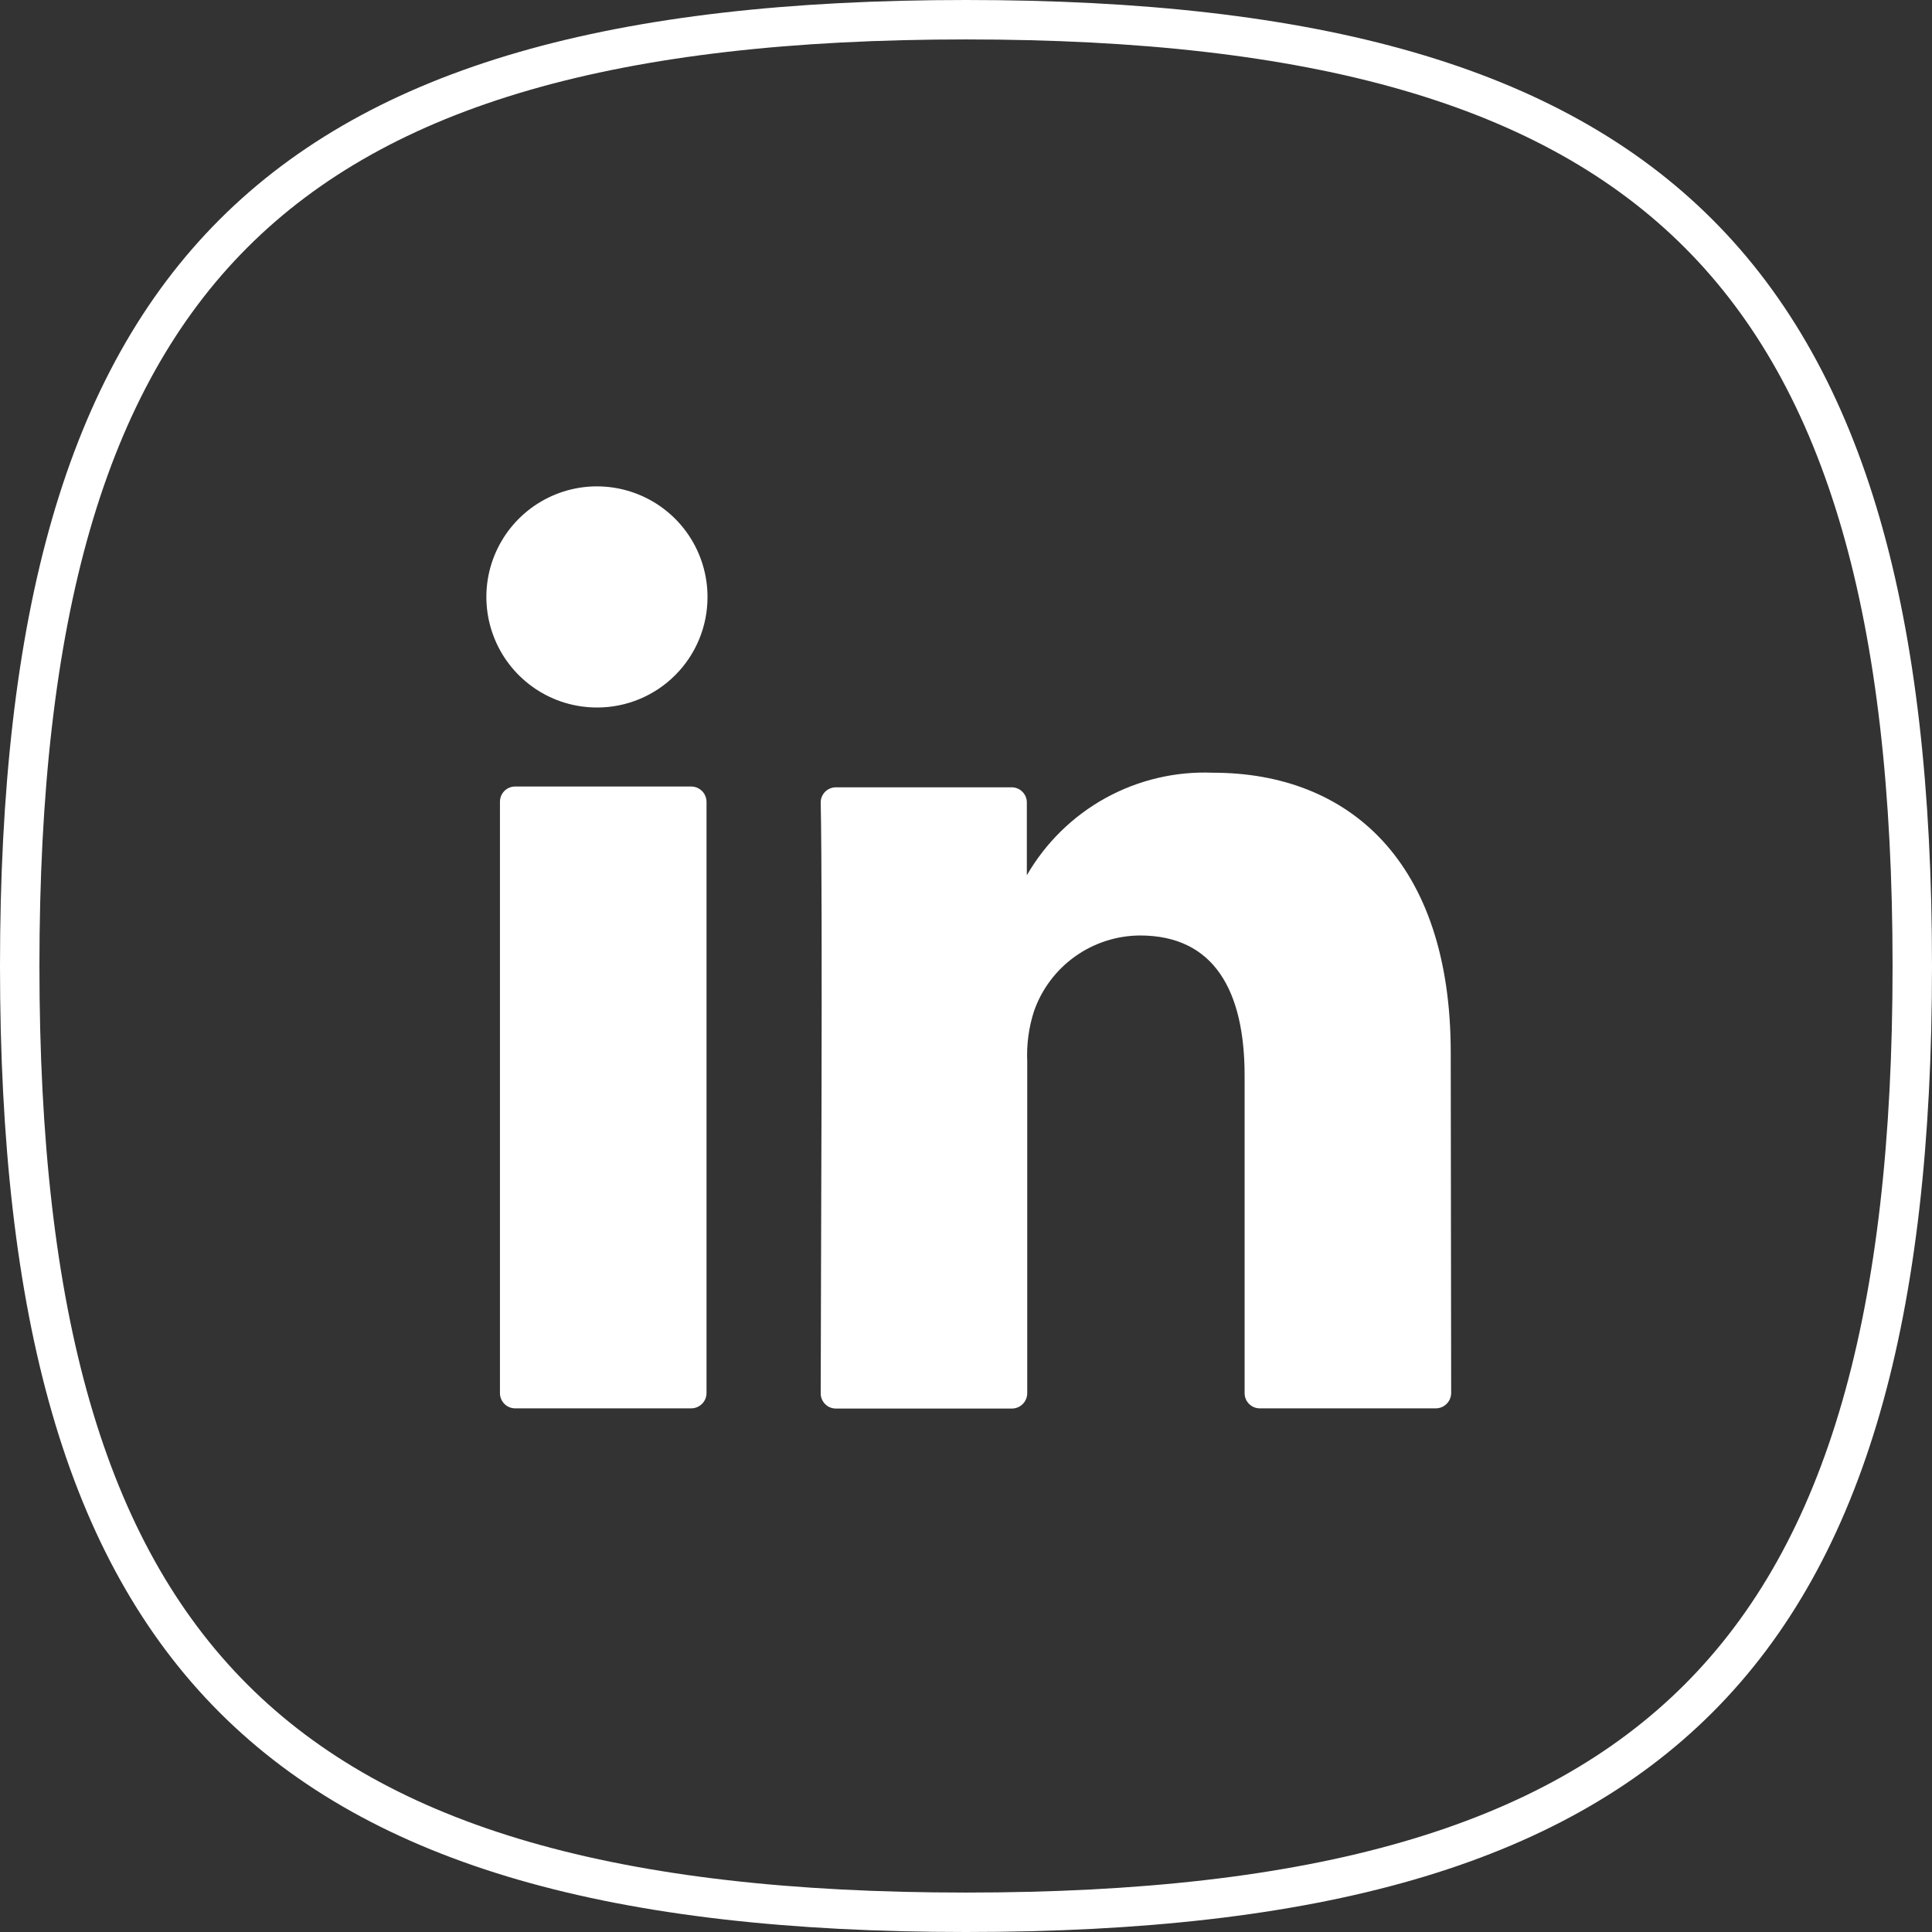
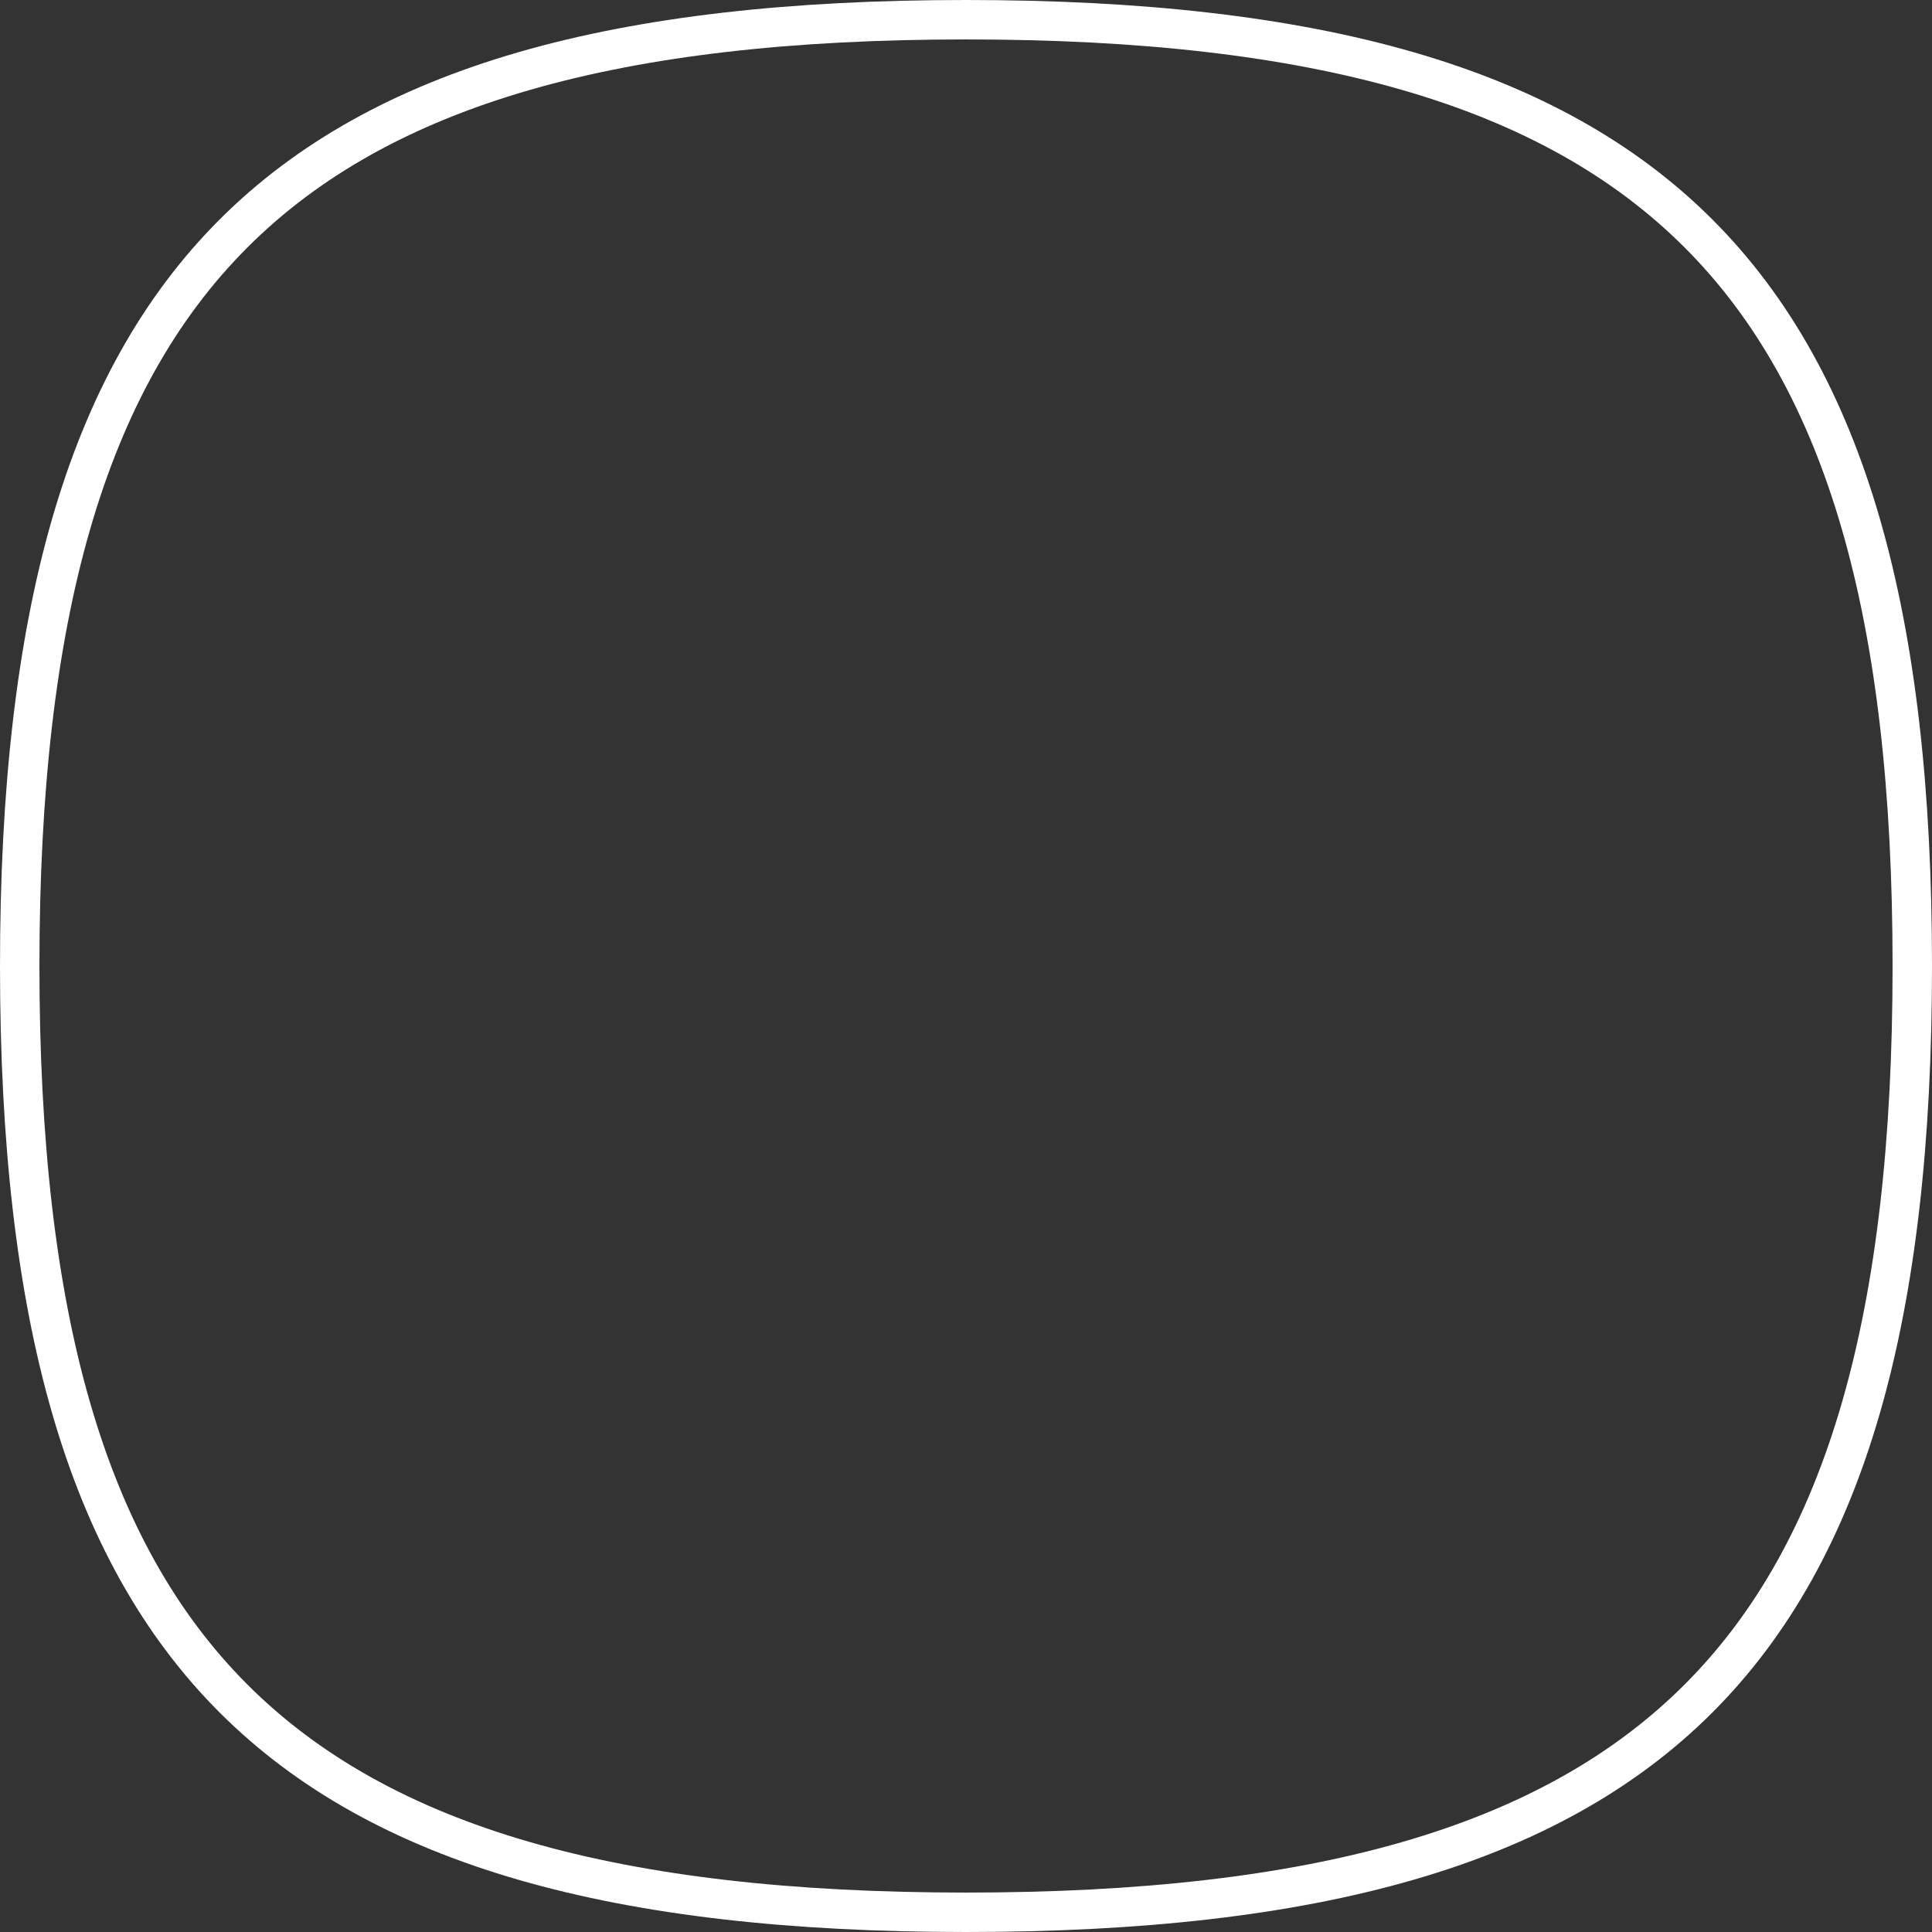
<svg xmlns="http://www.w3.org/2000/svg" width="49" height="49" viewBox="0 0 49 49" fill="none">
  <rect x="0" y="0" width="49" height="49" fill="#333333" stroke="none" />
  <path d="M0.5 24.5C0.5 15.632 2.167 9.677 5.922 5.922C9.677 2.167 15.632 0.5 24.5 0.5C33.368 0.5 39.323 2.167 43.078 5.922C46.833 9.677 48.5 15.632 48.5 24.5C48.5 33.368 46.833 39.323 43.078 43.078C39.323 46.833 33.368 48.5 24.5 48.5C15.632 48.5 9.677 46.833 5.922 43.078C2.167 39.323 0.5 33.368 0.5 24.5Z" stroke="white" />
-   <path d="M26.018 22.235H26.053V22.179L26.018 22.235ZM26.018 22.235H26.053V22.179L26.018 22.235ZM26.018 22.235H26.053V22.179L26.018 22.235ZM26.018 22.235H26.053V22.179L26.018 22.235ZM26.018 22.235H26.053V22.179L26.018 22.235ZM26.018 22.235H26.053V22.179L26.018 22.235ZM26.018 22.235H26.053V22.179L26.018 22.235ZM26.018 22.235H26.053V22.179L26.018 22.235ZM26.018 22.235H26.053V22.179L26.018 22.235ZM26.018 22.235H26.053V22.179L26.018 22.235ZM26.018 22.235H26.053V22.179L26.018 22.235ZM26.018 22.235H26.053V22.179L26.018 22.235ZM26.018 22.235H26.053V22.179L26.018 22.235ZM26.018 22.235H26.053V22.179L26.018 22.235ZM26.018 22.235H26.053V22.179L26.018 22.235ZM26.018 22.235H26.053V22.179L26.018 22.235ZM17.919 35.334C17.918 35.437 17.876 35.535 17.803 35.607C17.73 35.679 17.631 35.719 17.529 35.719H13.066C12.963 35.719 12.866 35.679 12.793 35.606C12.721 35.534 12.68 35.436 12.68 35.334V20.338C12.68 20.287 12.689 20.236 12.708 20.189C12.727 20.142 12.755 20.099 12.791 20.062C12.827 20.026 12.87 19.997 12.917 19.977C12.964 19.958 13.015 19.948 13.066 19.948H17.529C17.58 19.948 17.631 19.958 17.678 19.977C17.725 19.997 17.768 20.026 17.805 20.062C17.841 20.098 17.87 20.141 17.889 20.189C17.909 20.236 17.919 20.287 17.919 20.338V35.334ZM15.14 17.944C14.585 17.944 14.043 17.78 13.582 17.472C13.121 17.163 12.761 16.726 12.549 16.213C12.337 15.701 12.281 15.137 12.389 14.593C12.498 14.049 12.765 13.549 13.157 13.157C13.549 12.765 14.049 12.498 14.593 12.389C15.137 12.281 15.701 12.337 16.213 12.549C16.726 12.761 17.164 13.121 17.472 13.582C17.78 14.043 17.944 14.585 17.944 15.14C17.945 15.508 17.873 15.873 17.732 16.214C17.591 16.555 17.385 16.864 17.124 17.124C16.864 17.385 16.555 17.591 16.214 17.732C15.873 17.873 15.508 17.945 15.14 17.944ZM36.805 35.334C36.803 35.437 36.761 35.535 36.688 35.607C36.615 35.679 36.517 35.719 36.414 35.719H31.951C31.901 35.719 31.851 35.709 31.804 35.69C31.757 35.671 31.715 35.642 31.679 35.606C31.643 35.571 31.615 35.528 31.595 35.481C31.576 35.435 31.566 35.385 31.566 35.334V27.276C31.566 25.156 30.81 23.726 28.914 23.726C28.323 23.729 27.747 23.915 27.266 24.258C26.785 24.601 26.421 25.085 26.226 25.643C26.092 26.055 26.034 26.488 26.053 26.921V35.334C26.053 35.438 26.012 35.537 25.939 35.61C25.866 35.683 25.767 35.724 25.663 35.724H21.2C21.149 35.724 21.099 35.714 21.052 35.695C21.004 35.675 20.962 35.646 20.926 35.61C20.89 35.573 20.862 35.53 20.843 35.483C20.823 35.436 20.814 35.385 20.815 35.334C20.815 33.194 20.87 22.803 20.815 20.358C20.814 20.307 20.823 20.257 20.843 20.209C20.862 20.162 20.89 20.119 20.926 20.082C20.962 20.046 21.004 20.017 21.052 19.998C21.099 19.978 21.149 19.968 21.2 19.968H25.653C25.704 19.967 25.755 19.977 25.803 19.996C25.851 20.015 25.894 20.044 25.93 20.081C25.967 20.117 25.995 20.16 26.015 20.208C26.034 20.256 26.044 20.307 26.043 20.358V22.199C26.518 21.376 27.208 20.698 28.041 20.239C28.873 19.781 29.815 19.559 30.765 19.598C34.208 19.598 36.794 21.849 36.794 26.698L36.805 35.334ZM26.053 22.25V22.194L26.018 22.25H26.053ZM26.018 22.25H26.053V22.194L26.018 22.25ZM26.018 22.25H26.053V22.194L26.018 22.25ZM26.018 22.25H26.053V22.194L26.018 22.25ZM26.018 22.25H26.053V22.194L26.018 22.25ZM26.018 22.25H26.053V22.194L26.018 22.25ZM26.018 22.25H26.053V22.194L26.018 22.25ZM26.018 22.25H26.053V22.194L26.018 22.25ZM26.018 22.25H26.053V22.194L26.018 22.25ZM26.018 22.25H26.053V22.194L26.018 22.25ZM26.018 22.25H26.053V22.194L26.018 22.25ZM26.018 22.25H26.053V22.194L26.018 22.25ZM26.018 22.25H26.053V22.194L26.018 22.25ZM26.018 22.25H26.053V22.194L26.018 22.25ZM26.018 22.25H26.053V22.194L26.018 22.25Z" fill="white" />
</svg>